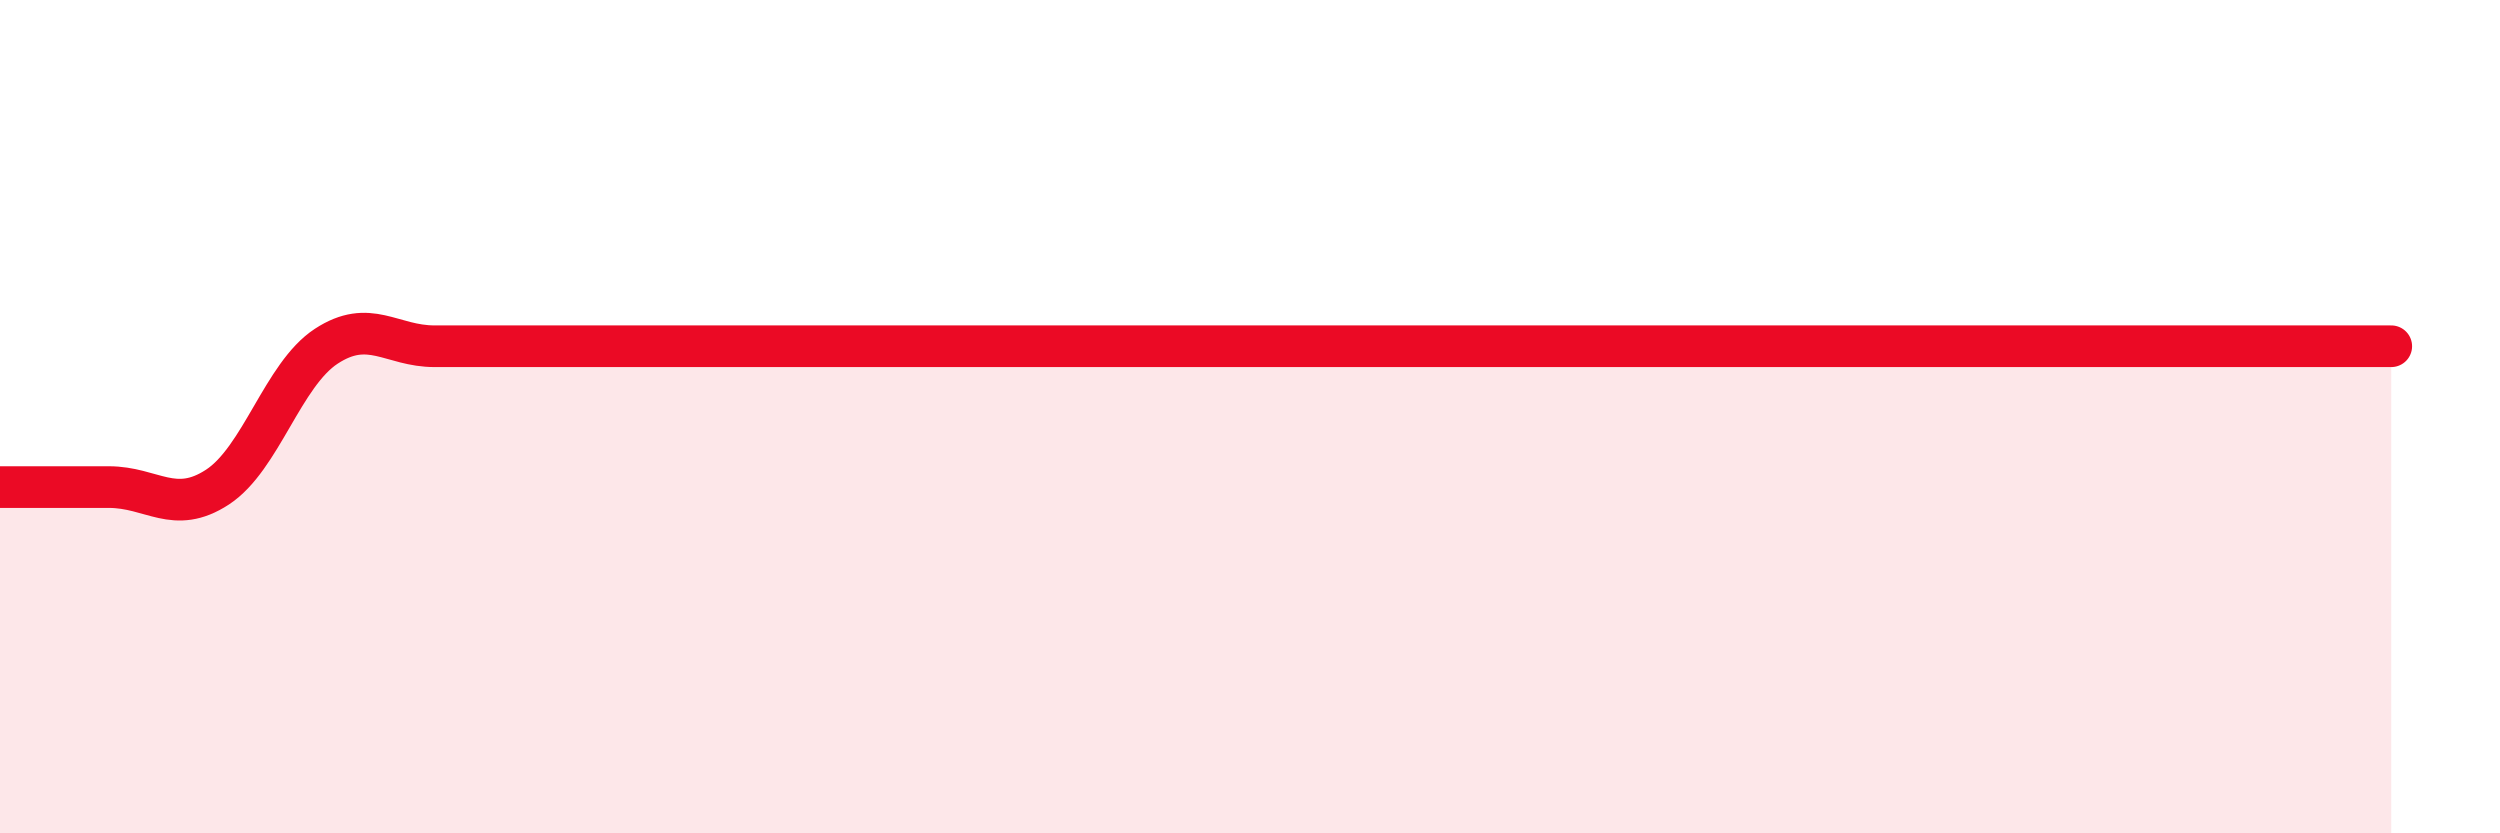
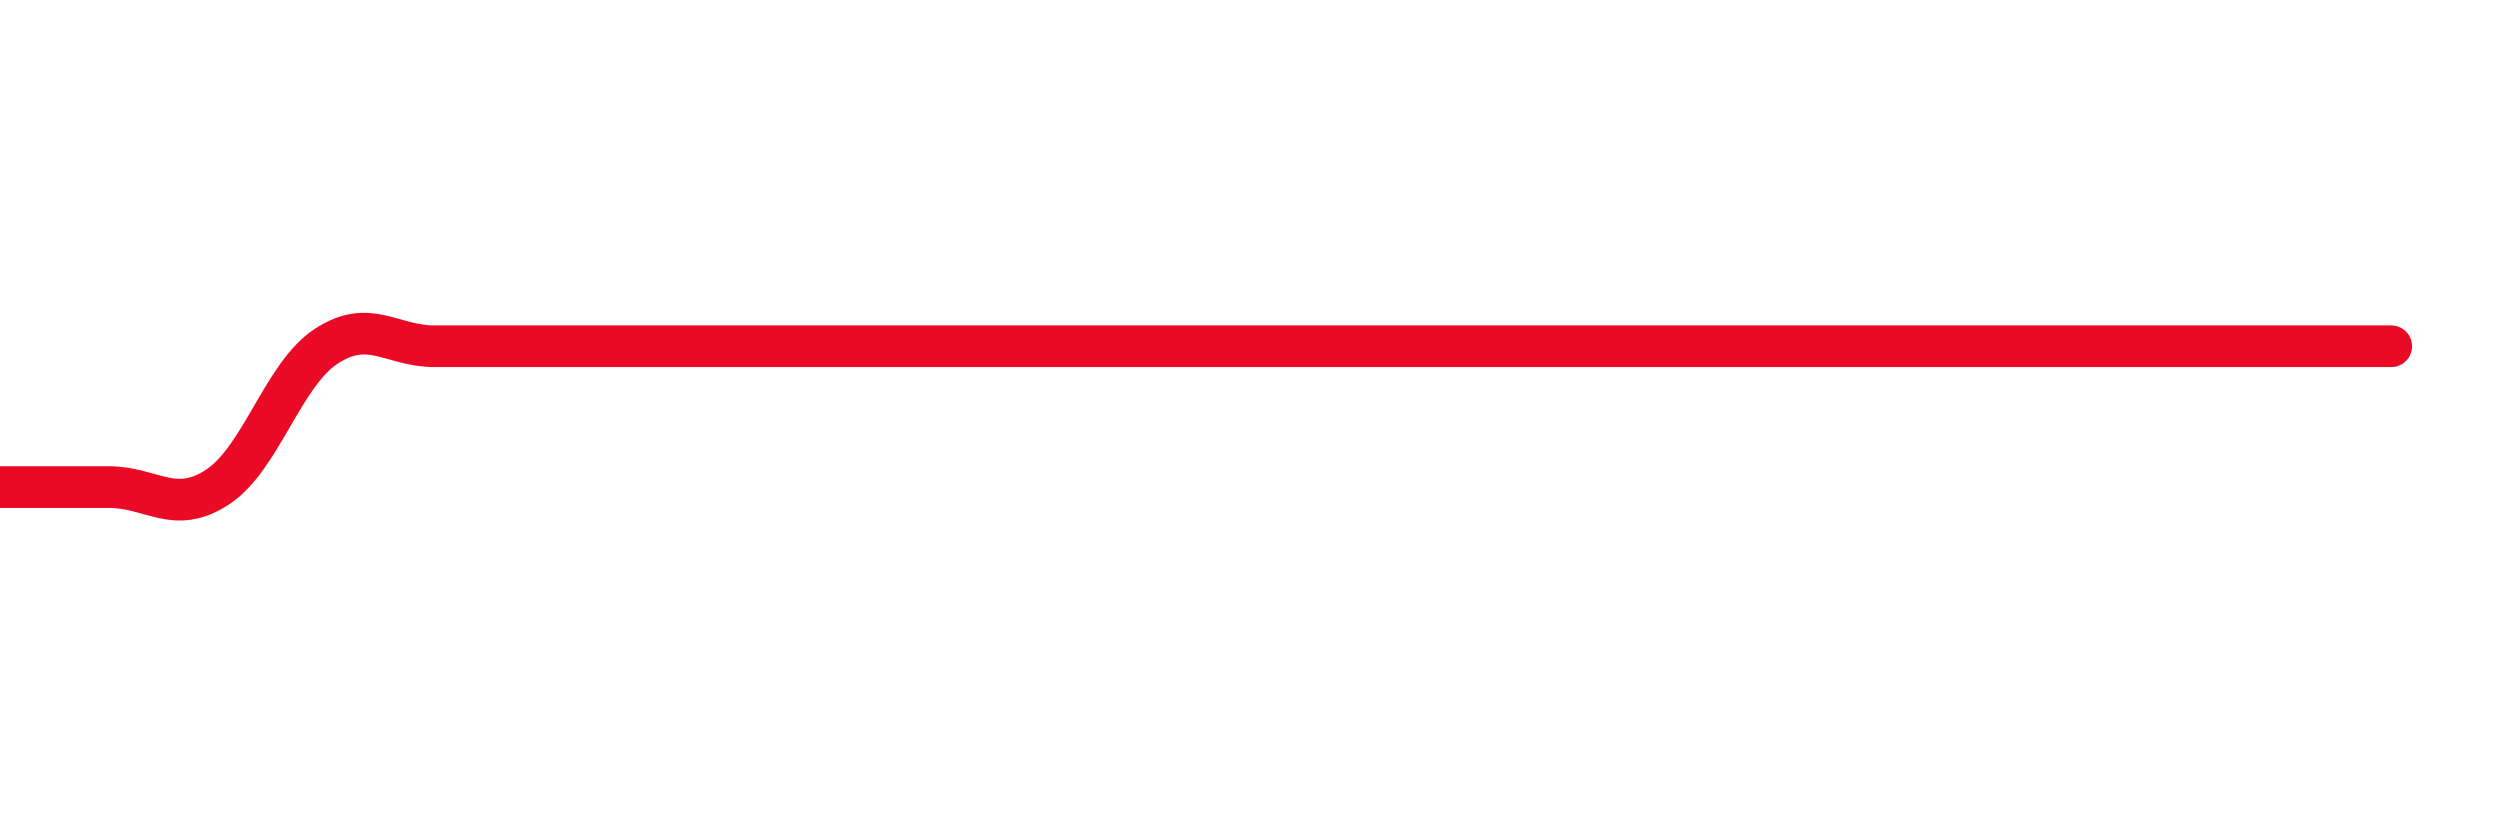
<svg xmlns="http://www.w3.org/2000/svg" width="60" height="20" viewBox="0 0 60 20">
-   <path d="M 0,11.69 C 0.52,11.69 1.57,11.69 2.61,11.69 C 3.65,11.69 4.18,12.37 5.22,11.69 C 6.26,11.01 6.79,8.99 7.83,8.31 C 8.87,7.63 9.39,8.31 10.43,8.31 C 11.47,8.31 12,8.31 13.04,8.31 C 14.08,8.31 14.61,8.31 15.65,8.31 C 16.69,8.31 17.22,8.31 18.26,8.31 C 19.3,8.31 19.83,8.31 20.87,8.31 C 21.91,8.31 22.44,8.31 23.48,8.31 C 24.52,8.31 25.05,8.31 26.09,8.31 C 27.13,8.31 27.66,8.31 28.7,8.31 C 29.74,8.31 30.26,8.31 31.3,8.31 C 32.34,8.31 32.87,8.31 33.91,8.31 C 34.95,8.31 35.48,8.31 36.52,8.31 C 37.56,8.31 38.09,8.31 39.13,8.31 C 40.17,8.31 40.7,8.31 41.74,8.31 C 42.78,8.31 43.31,8.31 44.35,8.31 C 45.39,8.31 45.92,8.31 46.96,8.31 C 48,8.31 48.53,8.31 49.57,8.31 C 50.61,8.31 51.13,8.31 52.17,8.31 C 53.21,8.31 53.74,8.31 54.78,8.31 C 55.82,8.31 56.87,8.31 57.39,8.31L57.39 20L0 20Z" fill="#EB0A25" opacity="0.1" stroke-linecap="round" stroke-linejoin="round" />
  <path d="M 0,11.69 C 0.52,11.69 1.57,11.69 2.61,11.69 C 3.65,11.69 4.18,12.37 5.22,11.69 C 6.26,11.01 6.79,8.99 7.83,8.31 C 8.87,7.63 9.39,8.31 10.43,8.31 C 11.47,8.31 12,8.31 13.04,8.31 C 14.08,8.31 14.61,8.31 15.65,8.31 C 16.69,8.31 17.22,8.31 18.26,8.31 C 19.3,8.31 19.83,8.31 20.87,8.31 C 21.91,8.31 22.44,8.31 23.48,8.31 C 24.52,8.31 25.05,8.31 26.09,8.31 C 27.13,8.31 27.66,8.31 28.7,8.31 C 29.74,8.31 30.26,8.31 31.3,8.31 C 32.34,8.31 32.87,8.31 33.91,8.31 C 34.95,8.31 35.48,8.31 36.52,8.31 C 37.56,8.31 38.09,8.31 39.13,8.31 C 40.17,8.31 40.7,8.31 41.74,8.31 C 42.78,8.31 43.31,8.31 44.35,8.31 C 45.39,8.31 45.92,8.31 46.96,8.31 C 48,8.31 48.53,8.31 49.57,8.31 C 50.61,8.31 51.13,8.31 52.17,8.31 C 53.21,8.31 53.74,8.31 54.78,8.31 C 55.82,8.31 56.87,8.31 57.39,8.31" stroke="#EB0A25" stroke-width="1" fill="none" stroke-linecap="round" stroke-linejoin="round" />
</svg>